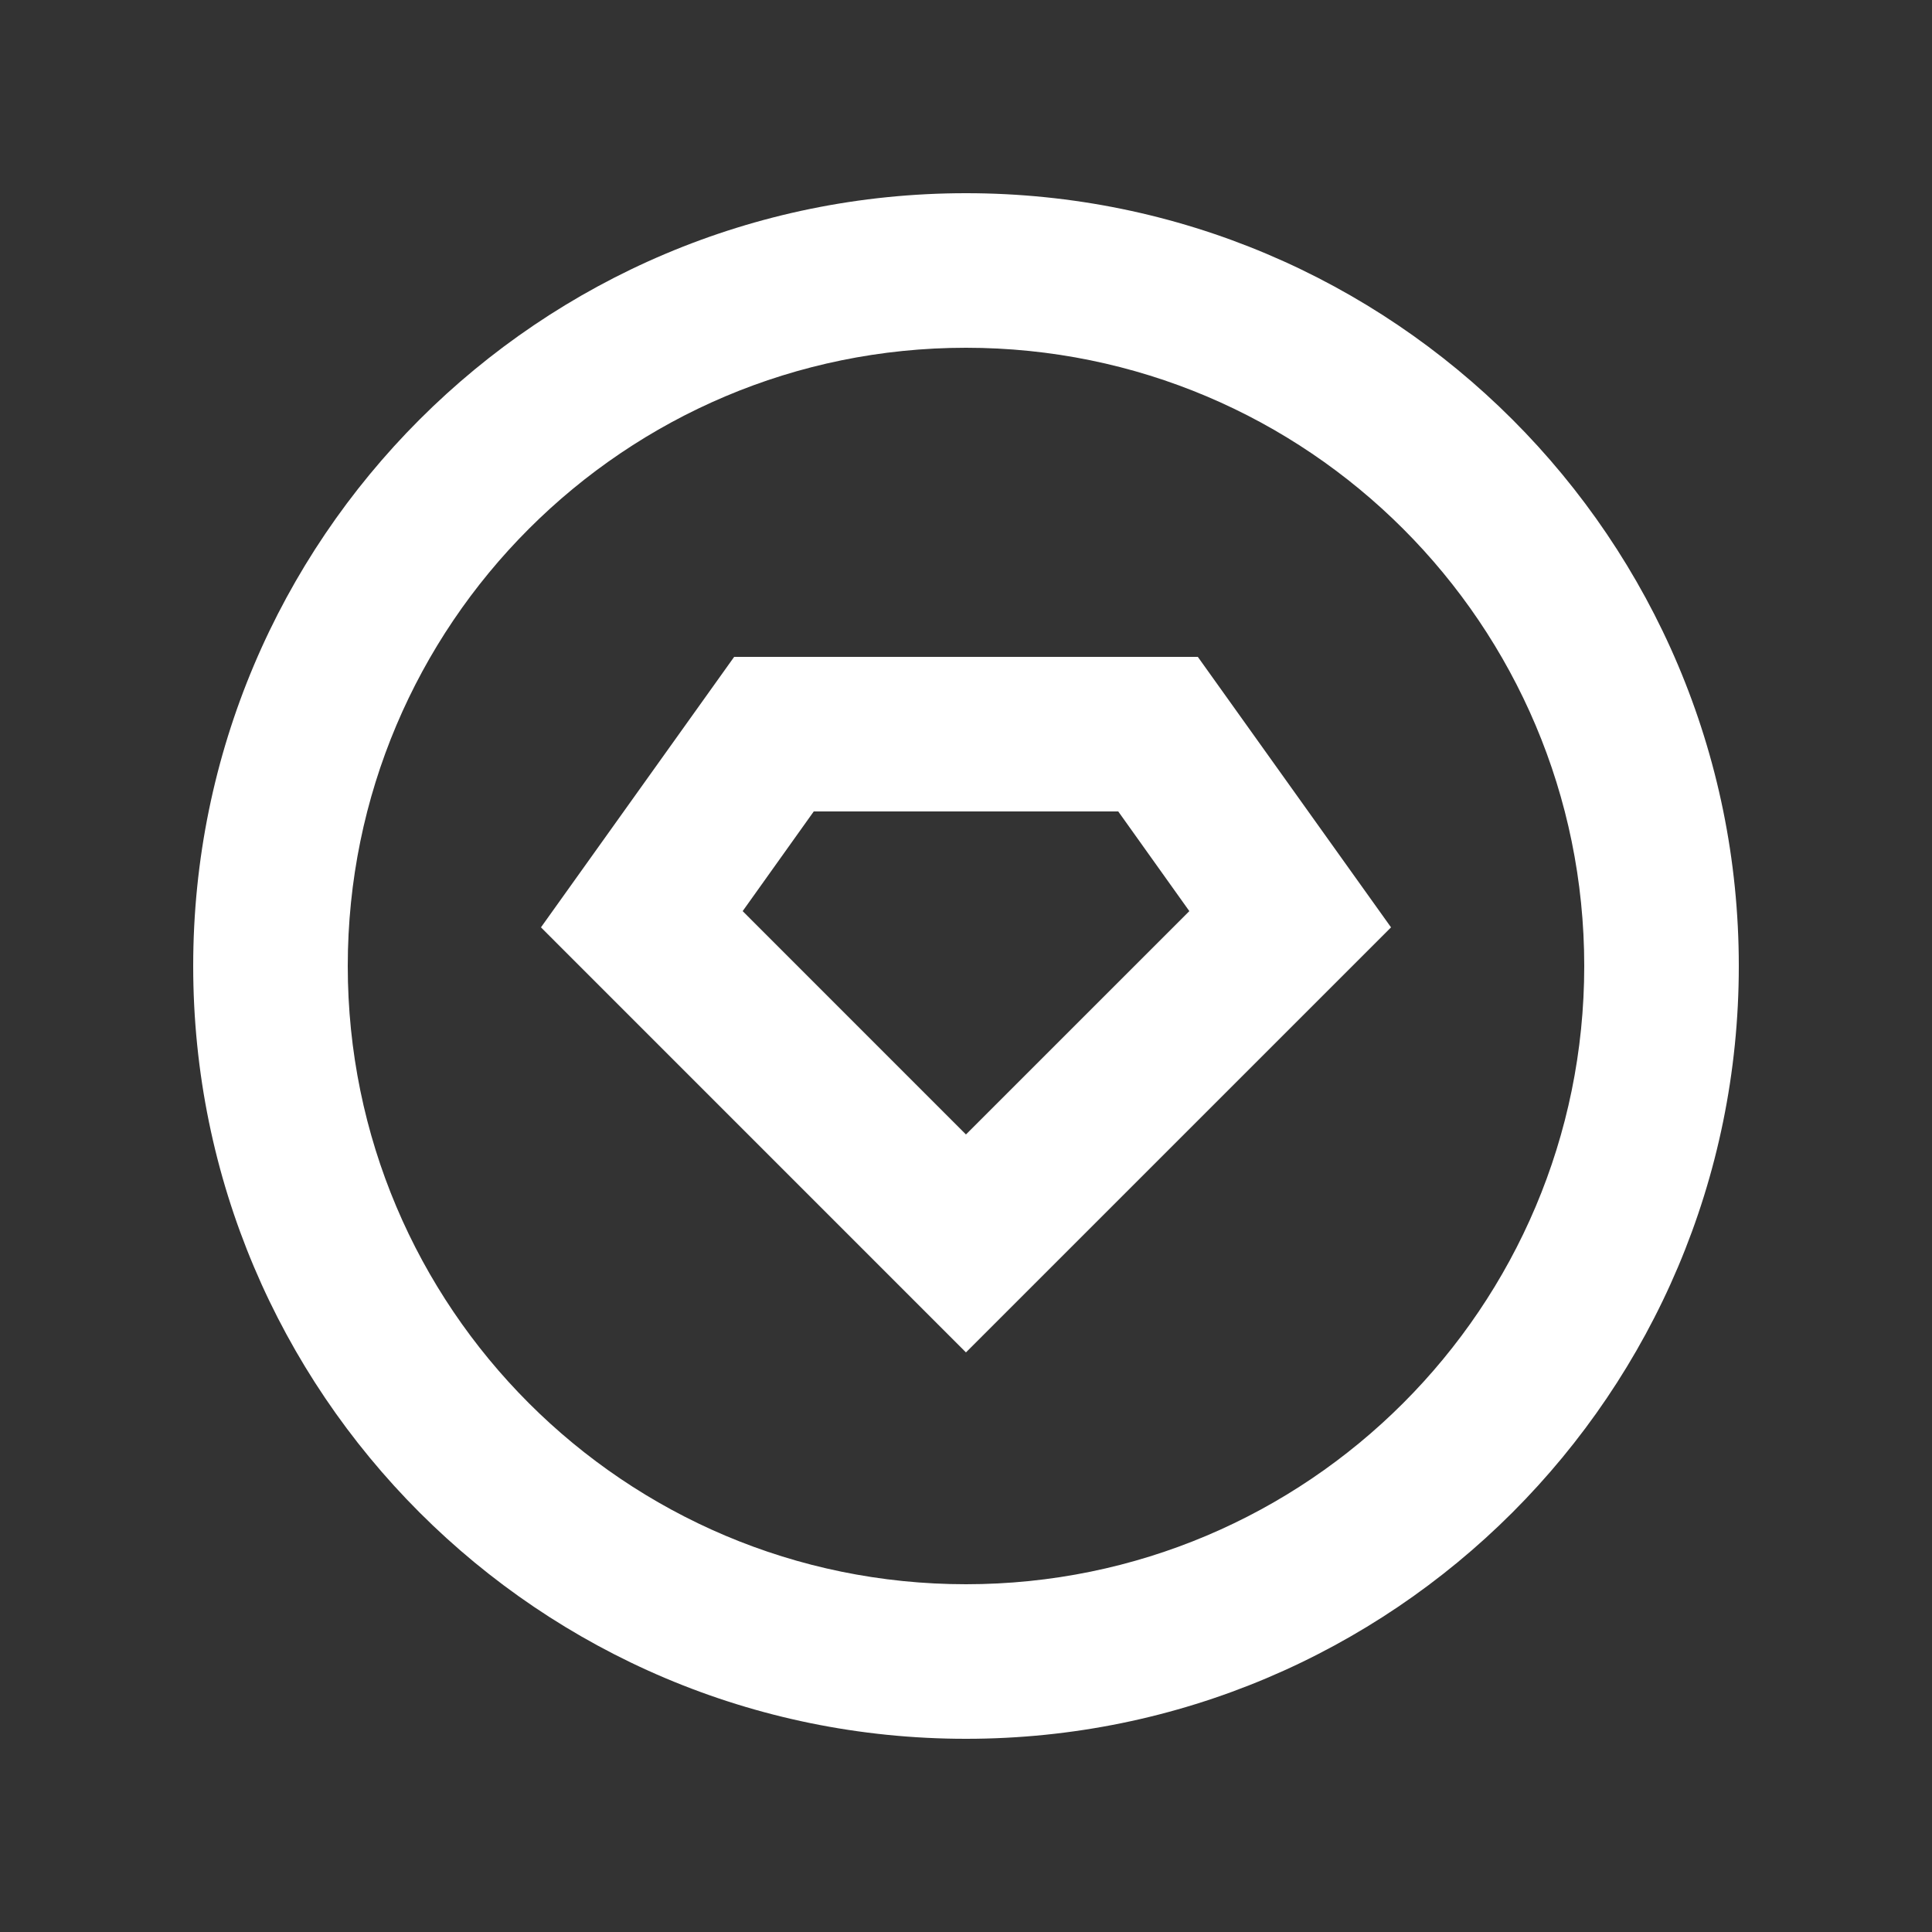
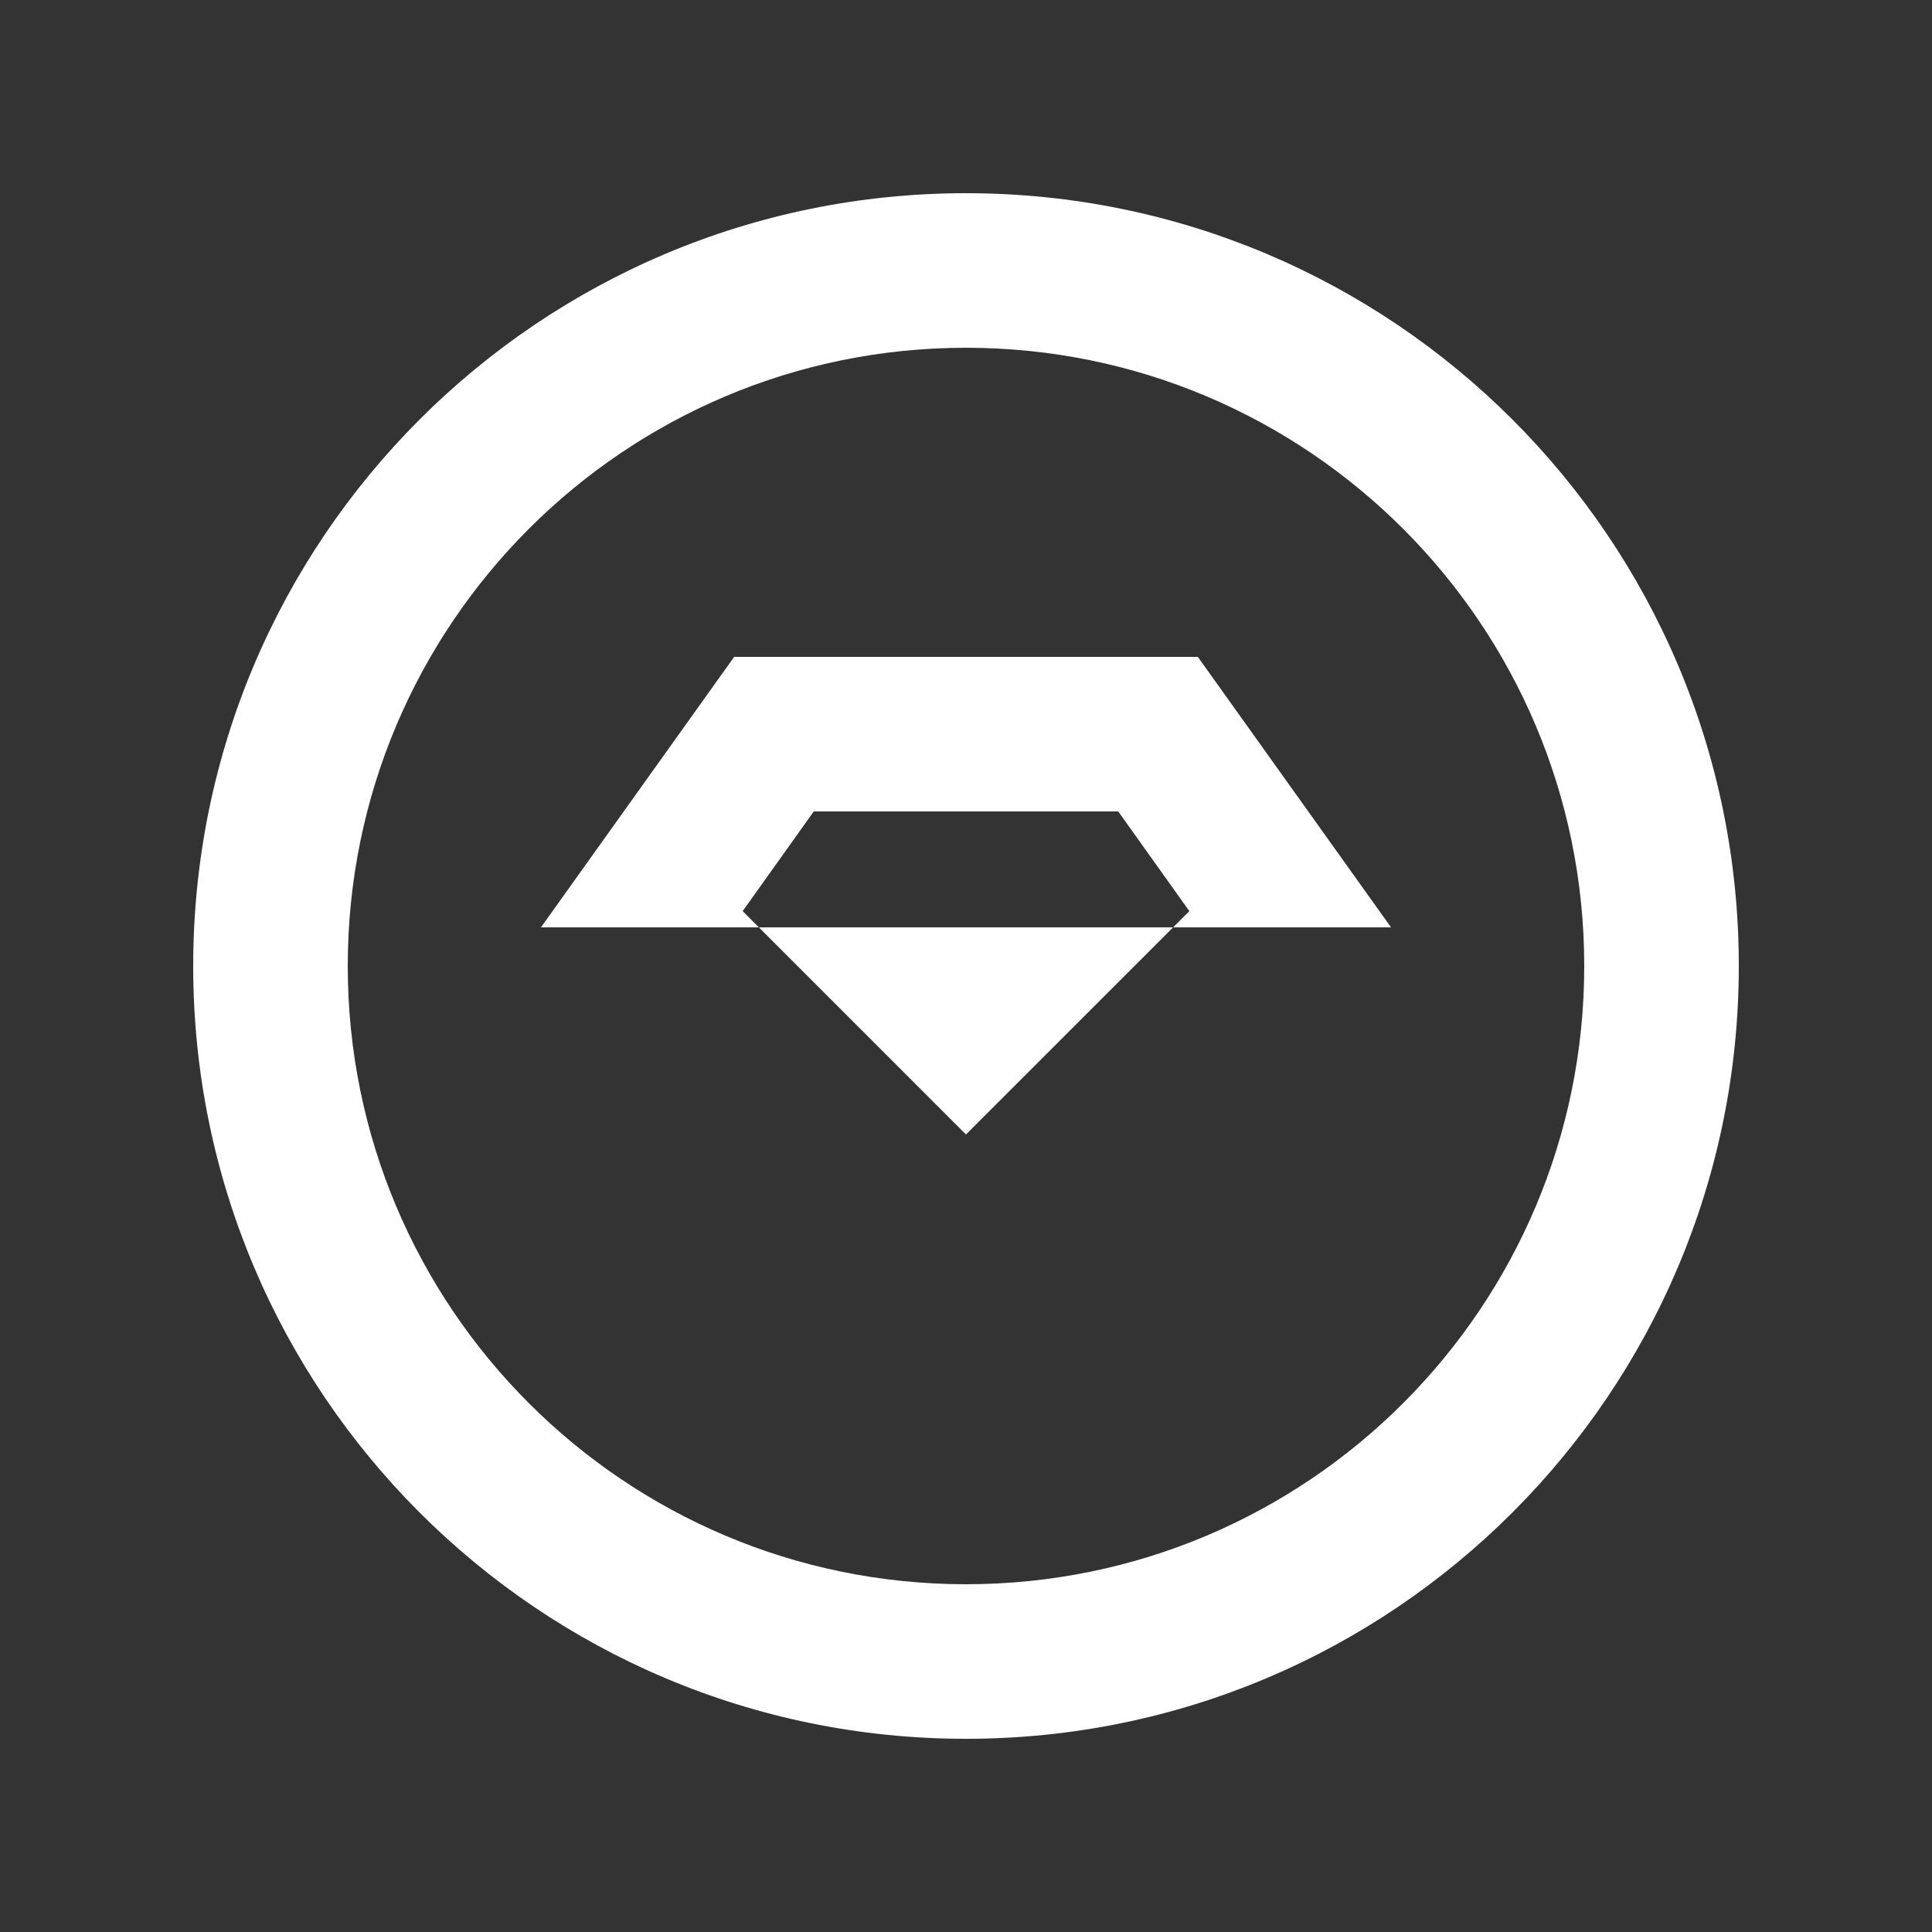
<svg xmlns="http://www.w3.org/2000/svg" fill="none" viewBox="0 0 40 40" height="40" width="40">
  <rect x="0" y="0" width="40" height="40" fill="#333333" stroke="none" />
-   <path fill="white" d="M20 36C11.163 36 4 28.837 4 20C4 11.164 11.163 4 20 4C28.837 4 36 11.164 36 20C36 28.837 28.837 36 20 36ZM20 32.8C27.069 32.8 32.8 27.069 32.8 20C32.8 12.931 27.069 7.2 20 7.2C12.931 7.2 7.2 12.931 7.2 20C7.2 27.069 12.931 32.8 20 32.8ZM15.2 13.6H24.8L28.8 19.2L19.999 28L11.2 19.2L15.2 13.6ZM16.848 16.8L15.376 18.864L19.999 23.488L24.624 18.864L23.152 16.8H16.848Z" />
+   <path fill="white" d="M20 36C11.163 36 4 28.837 4 20C4 11.164 11.163 4 20 4C28.837 4 36 11.164 36 20C36 28.837 28.837 36 20 36ZM20 32.8C27.069 32.8 32.8 27.069 32.8 20C32.8 12.931 27.069 7.2 20 7.2C12.931 7.2 7.2 12.931 7.2 20C7.2 27.069 12.931 32.8 20 32.8ZM15.2 13.6H24.8L28.8 19.2L11.2 19.2L15.2 13.6ZM16.848 16.8L15.376 18.864L19.999 23.488L24.624 18.864L23.152 16.8H16.848Z" />
</svg>